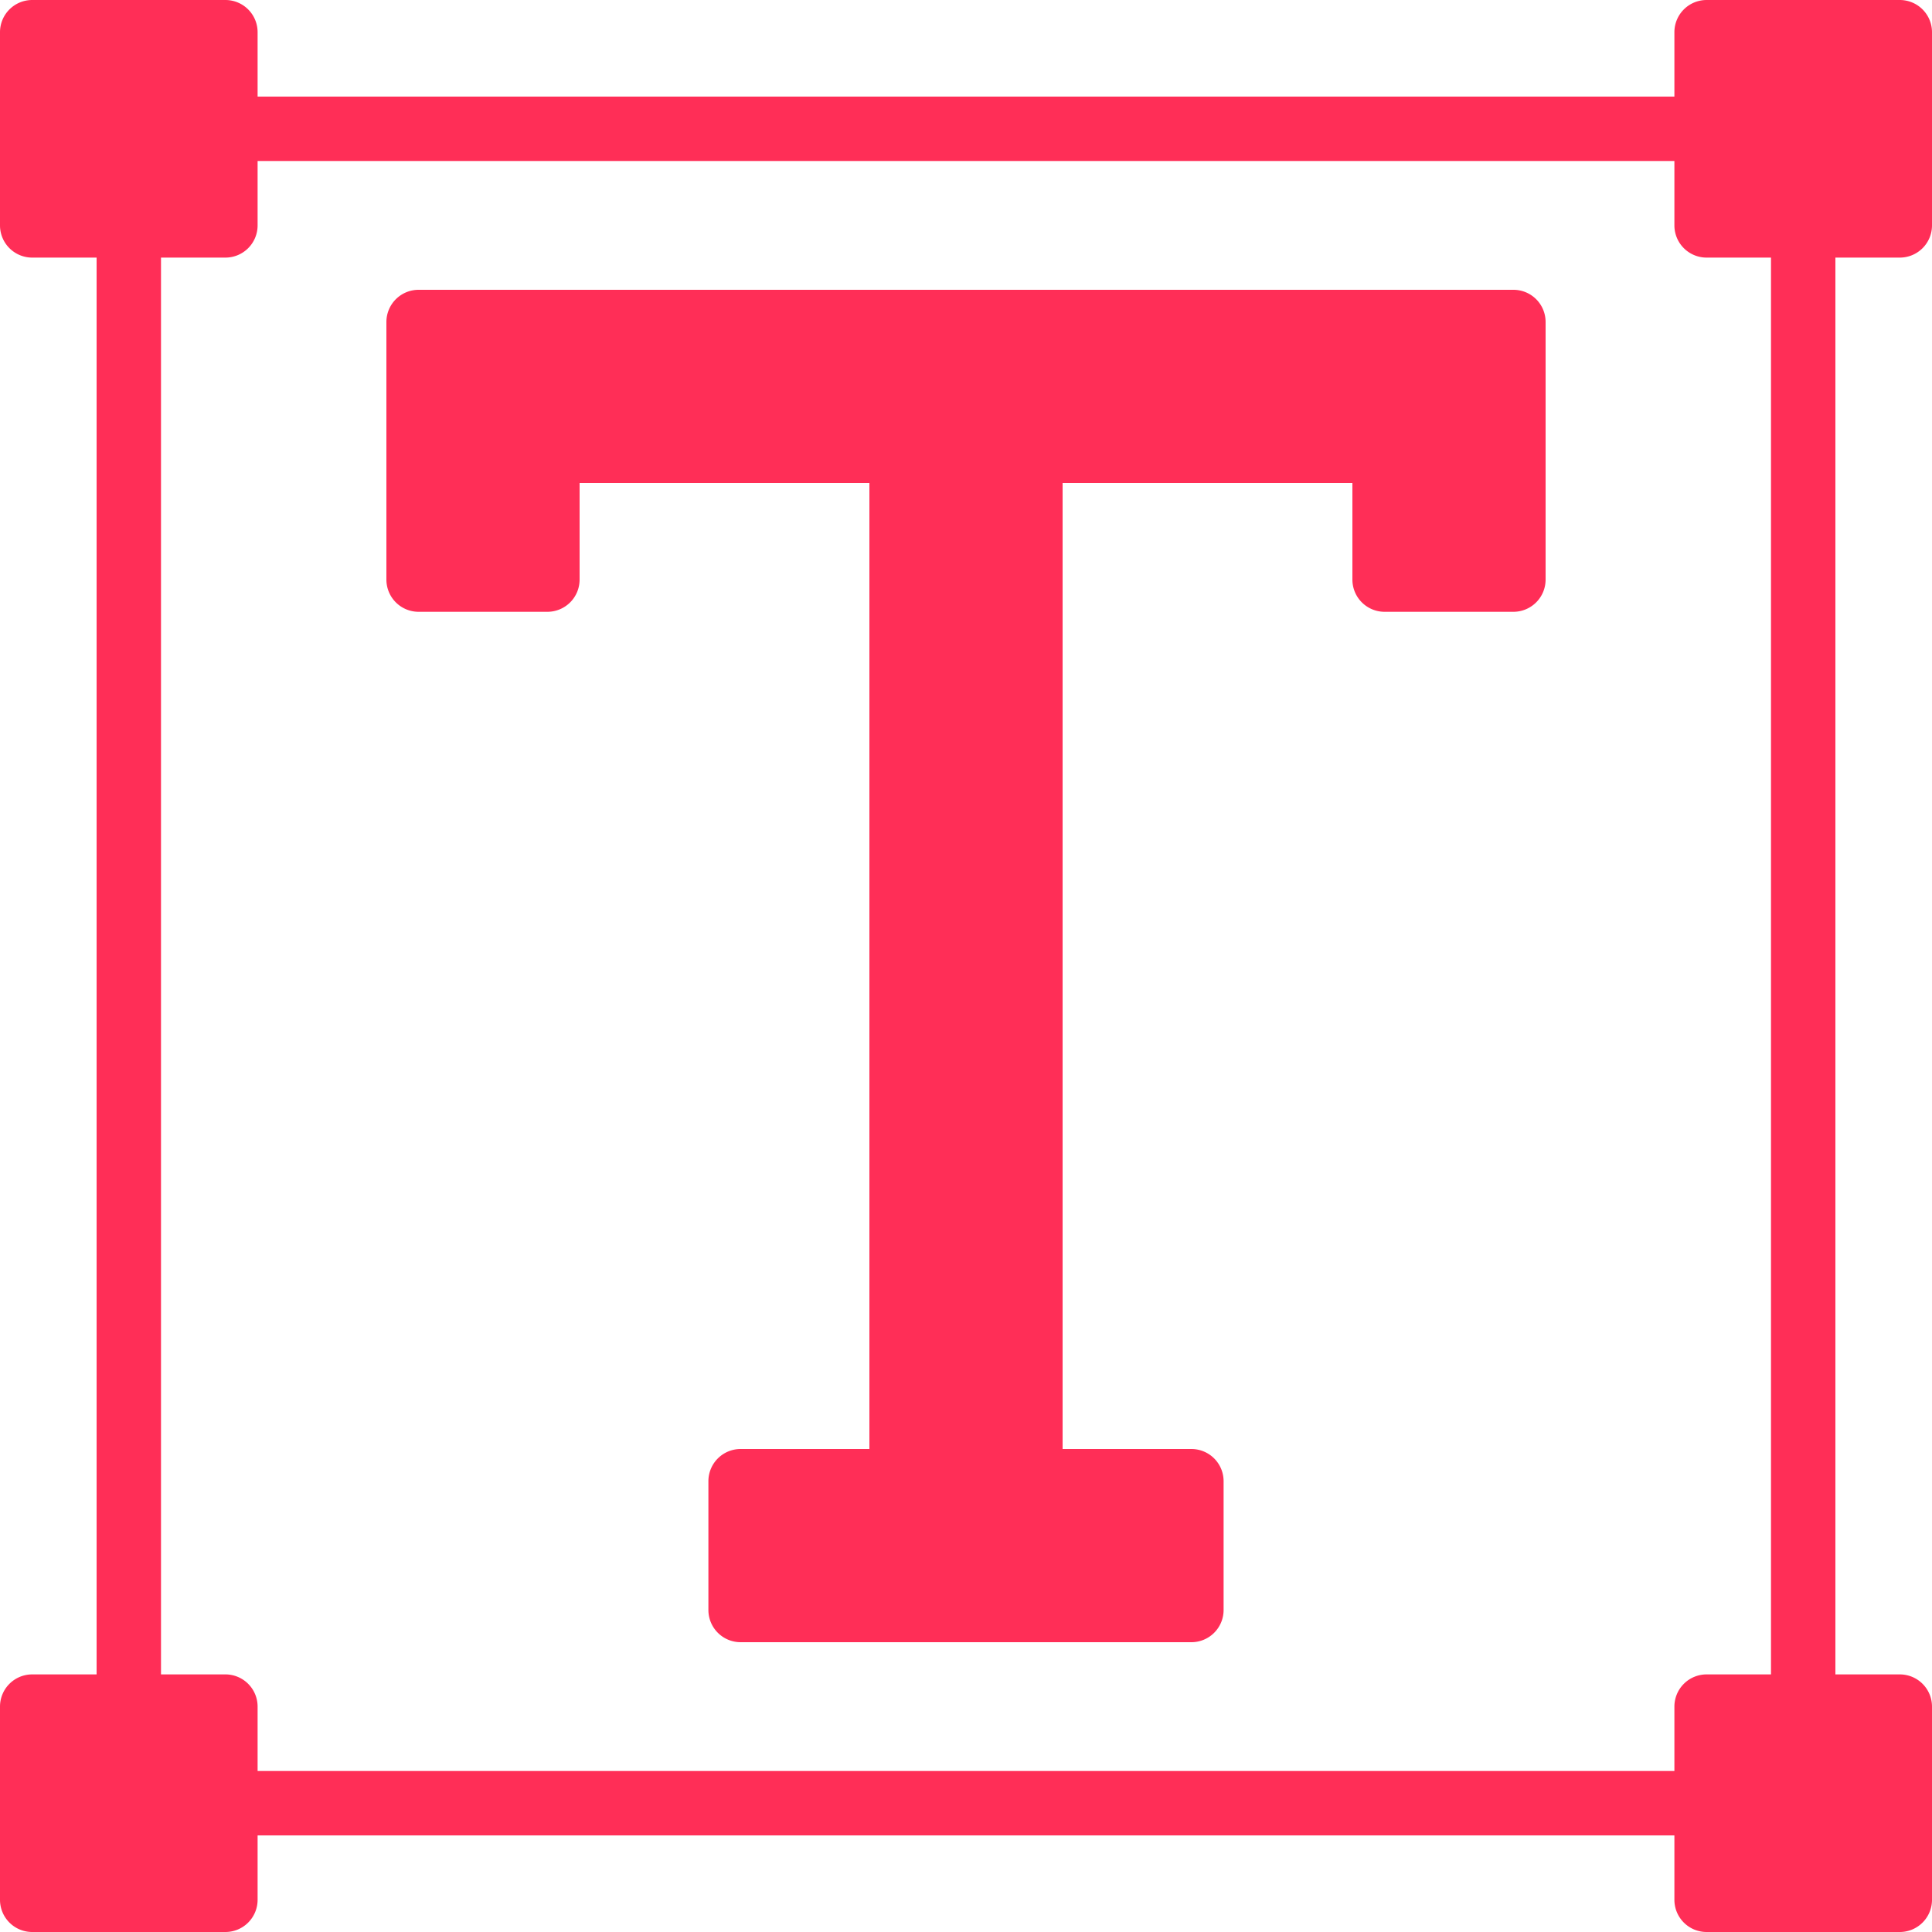
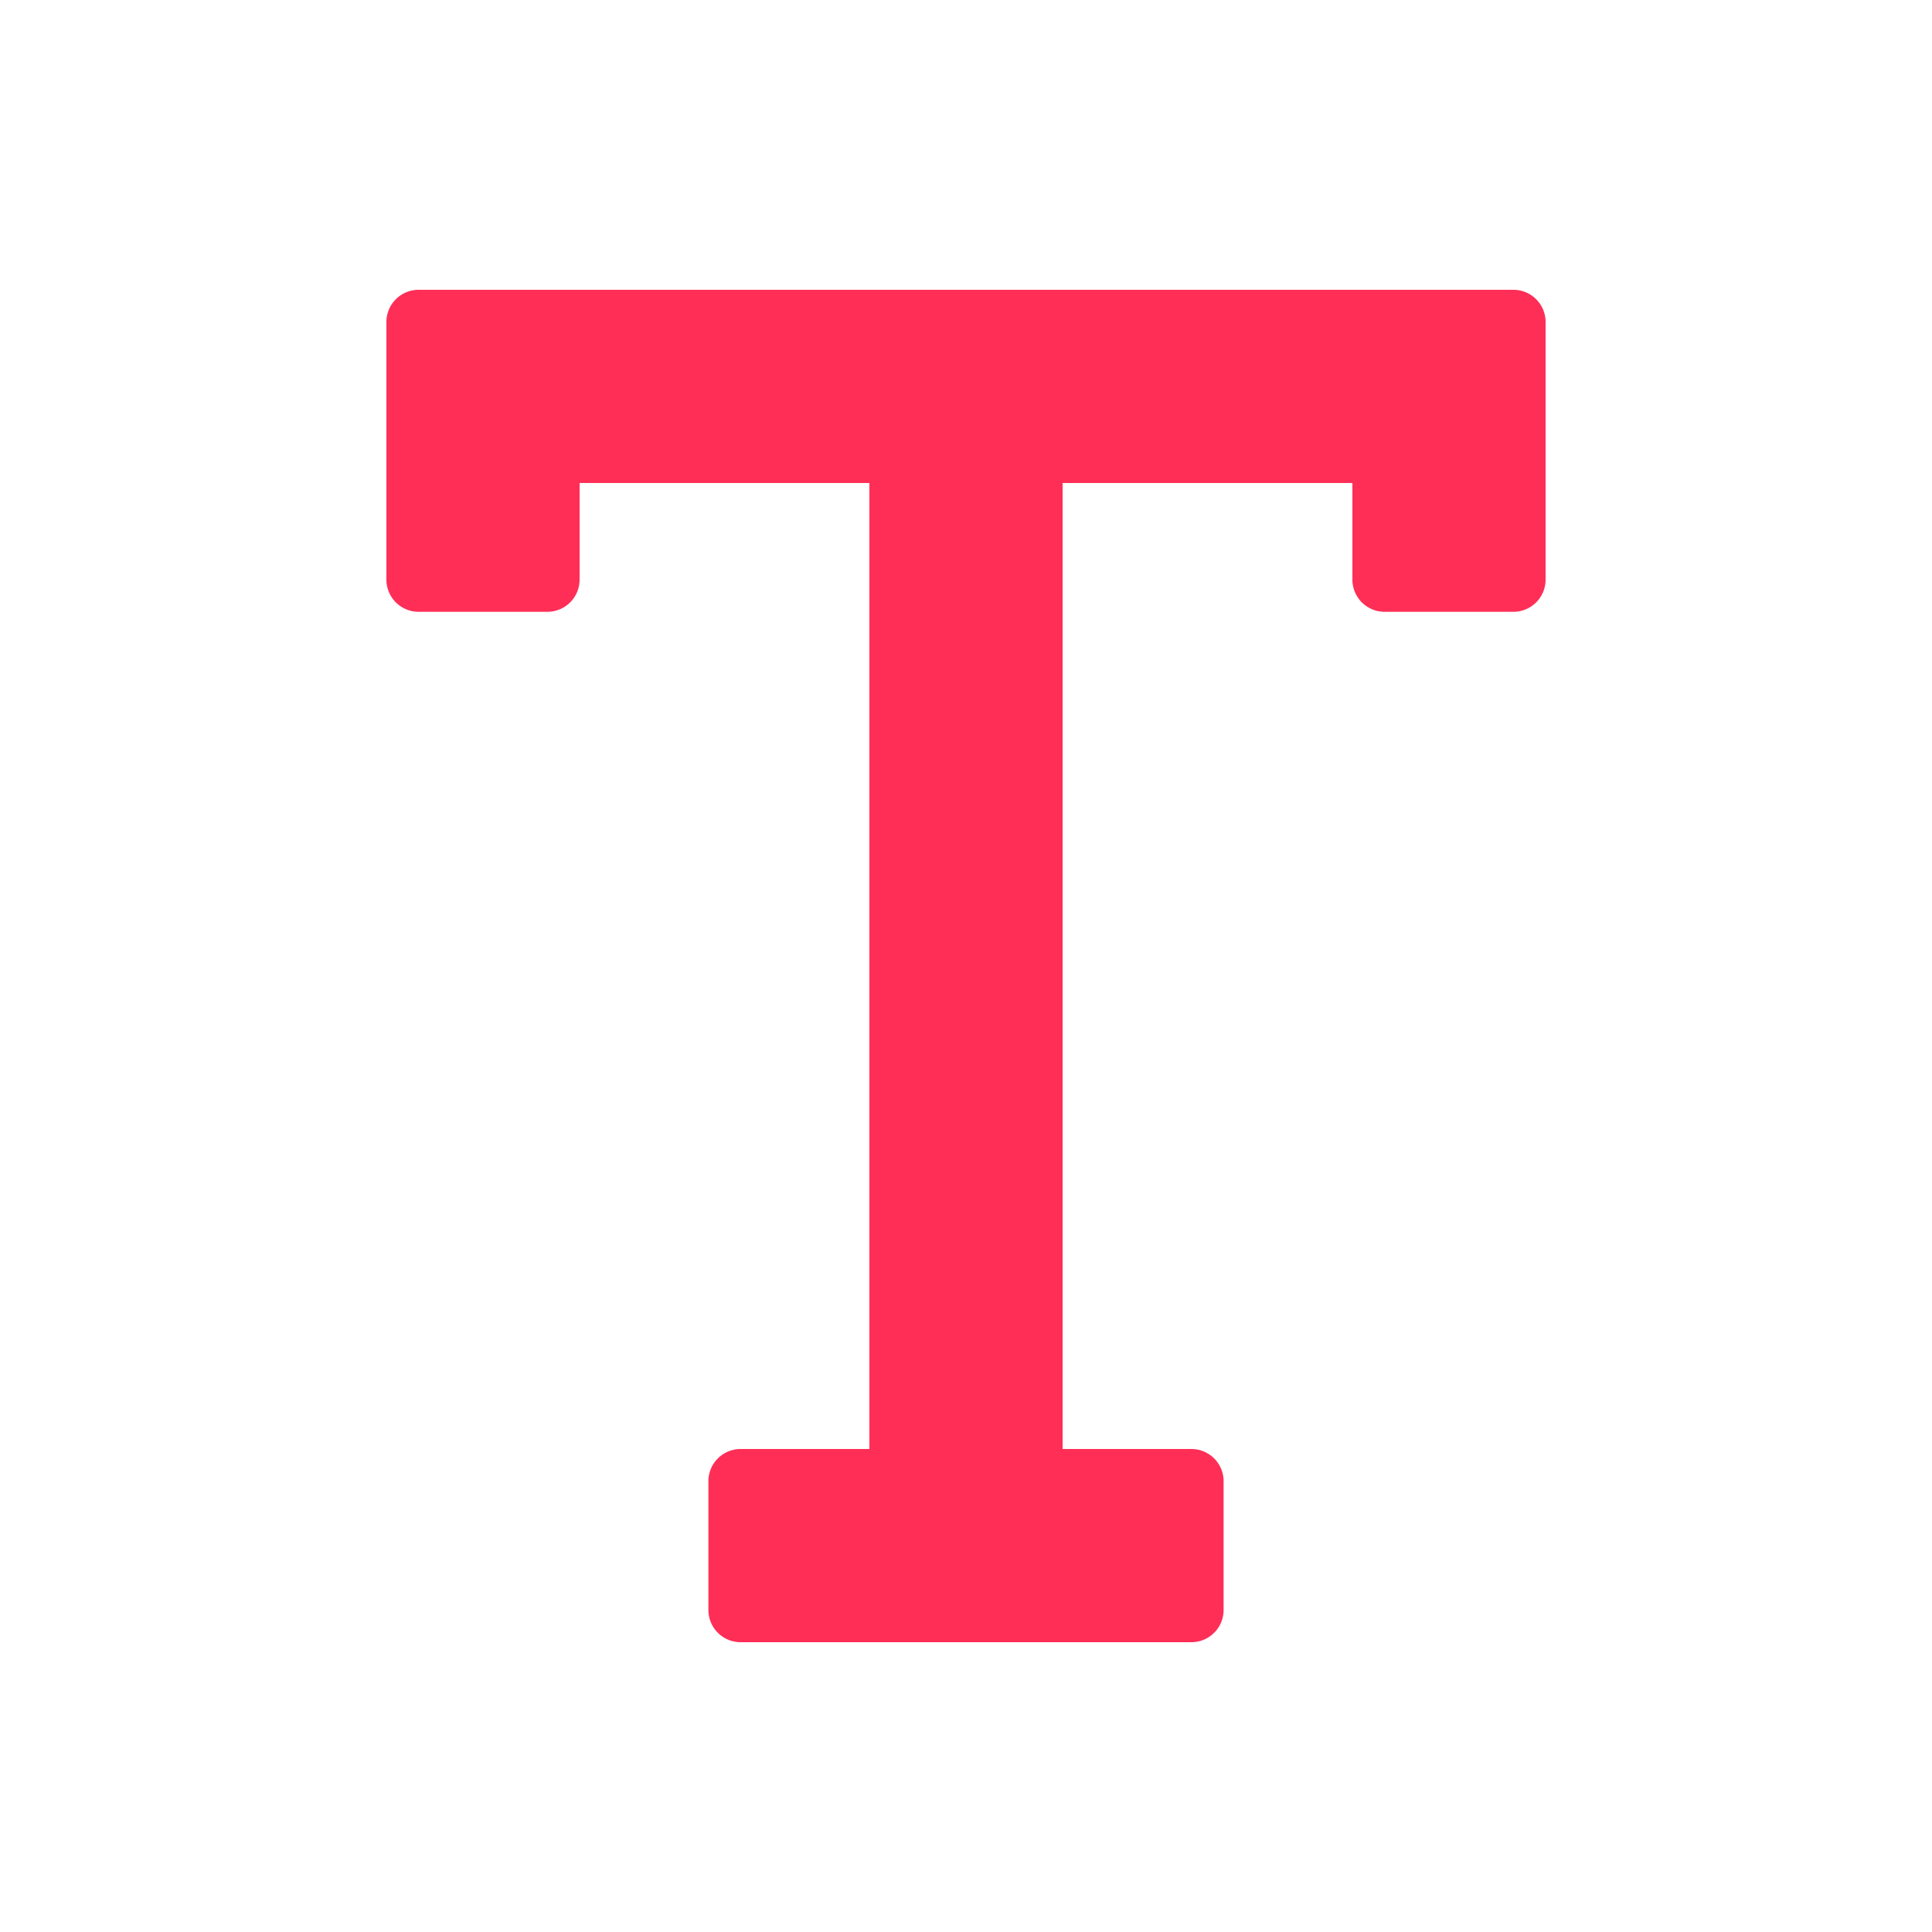
<svg xmlns="http://www.w3.org/2000/svg" id="_045-text" data-name="045-text" width="75" height="75" viewBox="0 0 75 75">
  <g id="Сгруппировать_2087" data-name="Сгруппировать 2087" transform="translate(0 0)">
    <g id="Сгруппировать_2086" data-name="Сгруппировать 2086">
-       <path id="Контур_3098" data-name="Контур 3098" d="M73.75,10A1.25,1.25,0,0,0,75,8.75V1.25A1.25,1.25,0,0,0,73.75,0h-7.5A1.25,1.25,0,0,0,65,1.25v2.5H10V1.25A1.25,1.25,0,0,0,8.75,0H1.25A1.25,1.25,0,0,0,0,1.25v7.5A1.25,1.25,0,0,0,1.25,10h2.5V65H1.25A1.25,1.25,0,0,0,0,66.25v7.5A1.25,1.25,0,0,0,1.25,75h7.5A1.25,1.25,0,0,0,10,73.75v-2.5H65v2.5A1.25,1.25,0,0,0,66.25,75h7.5A1.25,1.25,0,0,0,75,73.75v-7.5A1.25,1.25,0,0,0,73.75,65h-2.5V10Zm-5,55h-2.5A1.25,1.25,0,0,0,65,66.25v2.5H10v-2.5A1.25,1.25,0,0,0,8.75,65H6.25V10h2.5A1.25,1.25,0,0,0,10,8.75V6.25H65v2.5A1.25,1.25,0,0,0,66.25,10h2.5V65Z" transform="translate(0 0)" fill="#ff2e57" />
-     </g>
+       </g>
  </g>
  <g id="Сгруппировать_2089" data-name="Сгруппировать 2089" transform="translate(15 11.25)">
    <g id="Сгруппировать_2088" data-name="Сгруппировать 2088">
      <path id="Контур_3099" data-name="Контур 3099" d="M146.15,76.8h-42.5a1.25,1.25,0,0,0-1.25,1.25v10a1.25,1.25,0,0,0,1.25,1.25h5a1.25,1.25,0,0,0,1.25-1.25V84.3h11.25v37.5h-5a1.25,1.25,0,0,0-1.25,1.25v5a1.25,1.25,0,0,0,1.25,1.25h17.5a1.25,1.25,0,0,0,1.25-1.25v-5a1.25,1.25,0,0,0-1.25-1.25h-5V84.3H139.9v3.75a1.25,1.25,0,0,0,1.25,1.25h5a1.25,1.25,0,0,0,1.25-1.25v-10A1.249,1.249,0,0,0,146.15,76.8Z" transform="translate(-102.4 -76.8)" fill="#ff2e57" />
    </g>
  </g>
</svg>